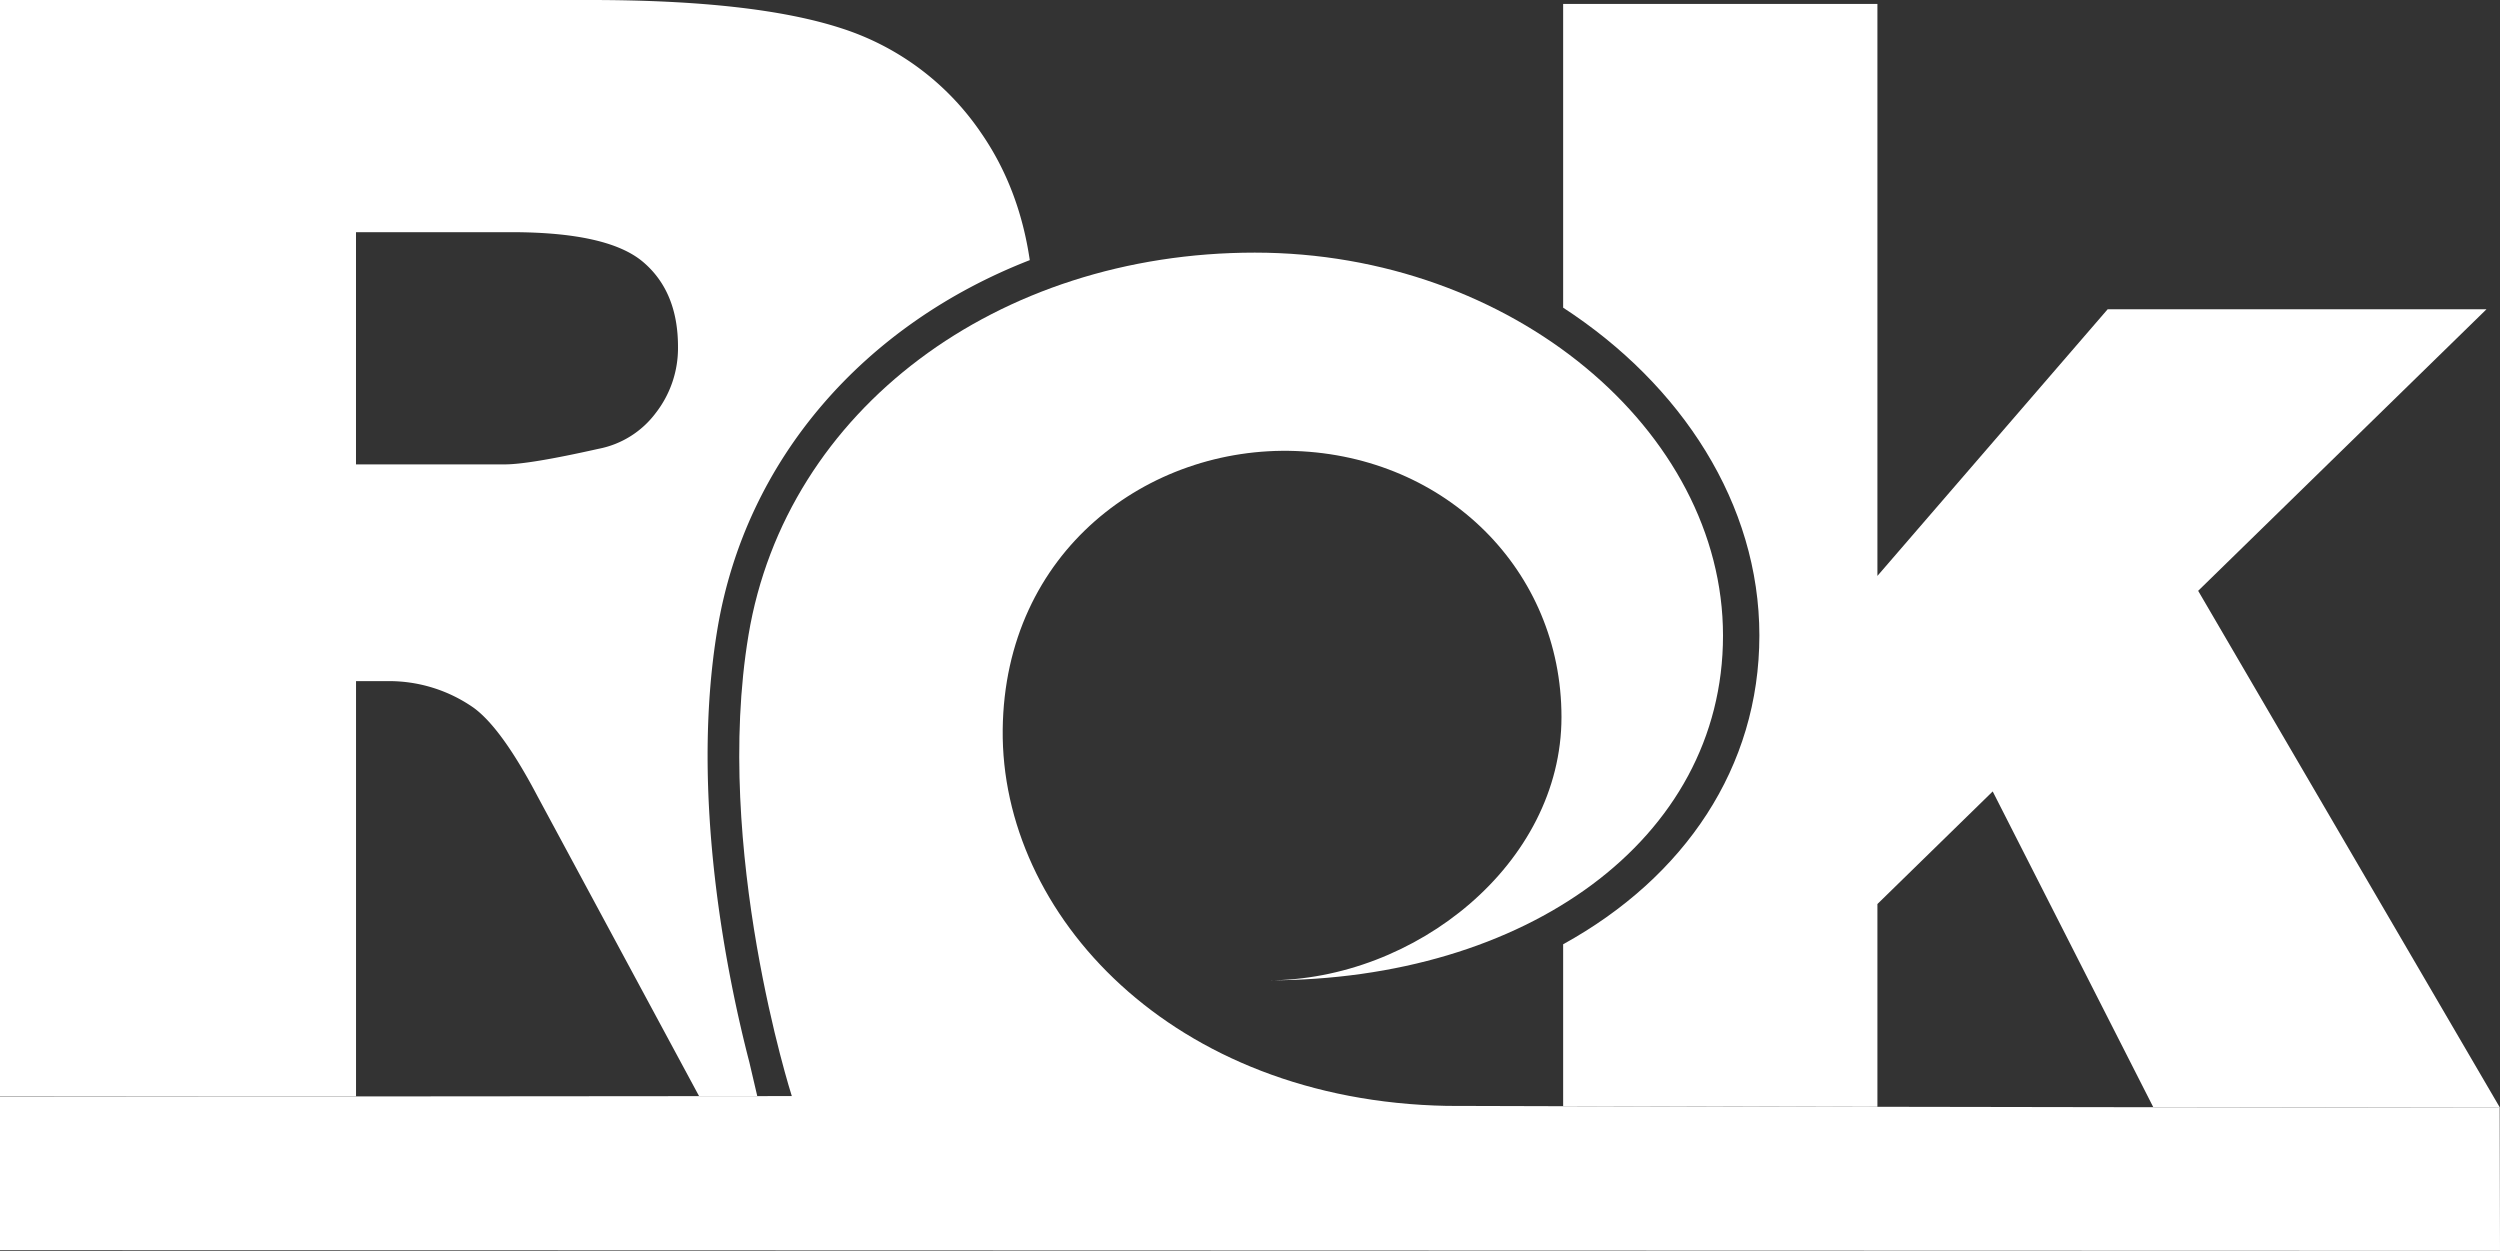
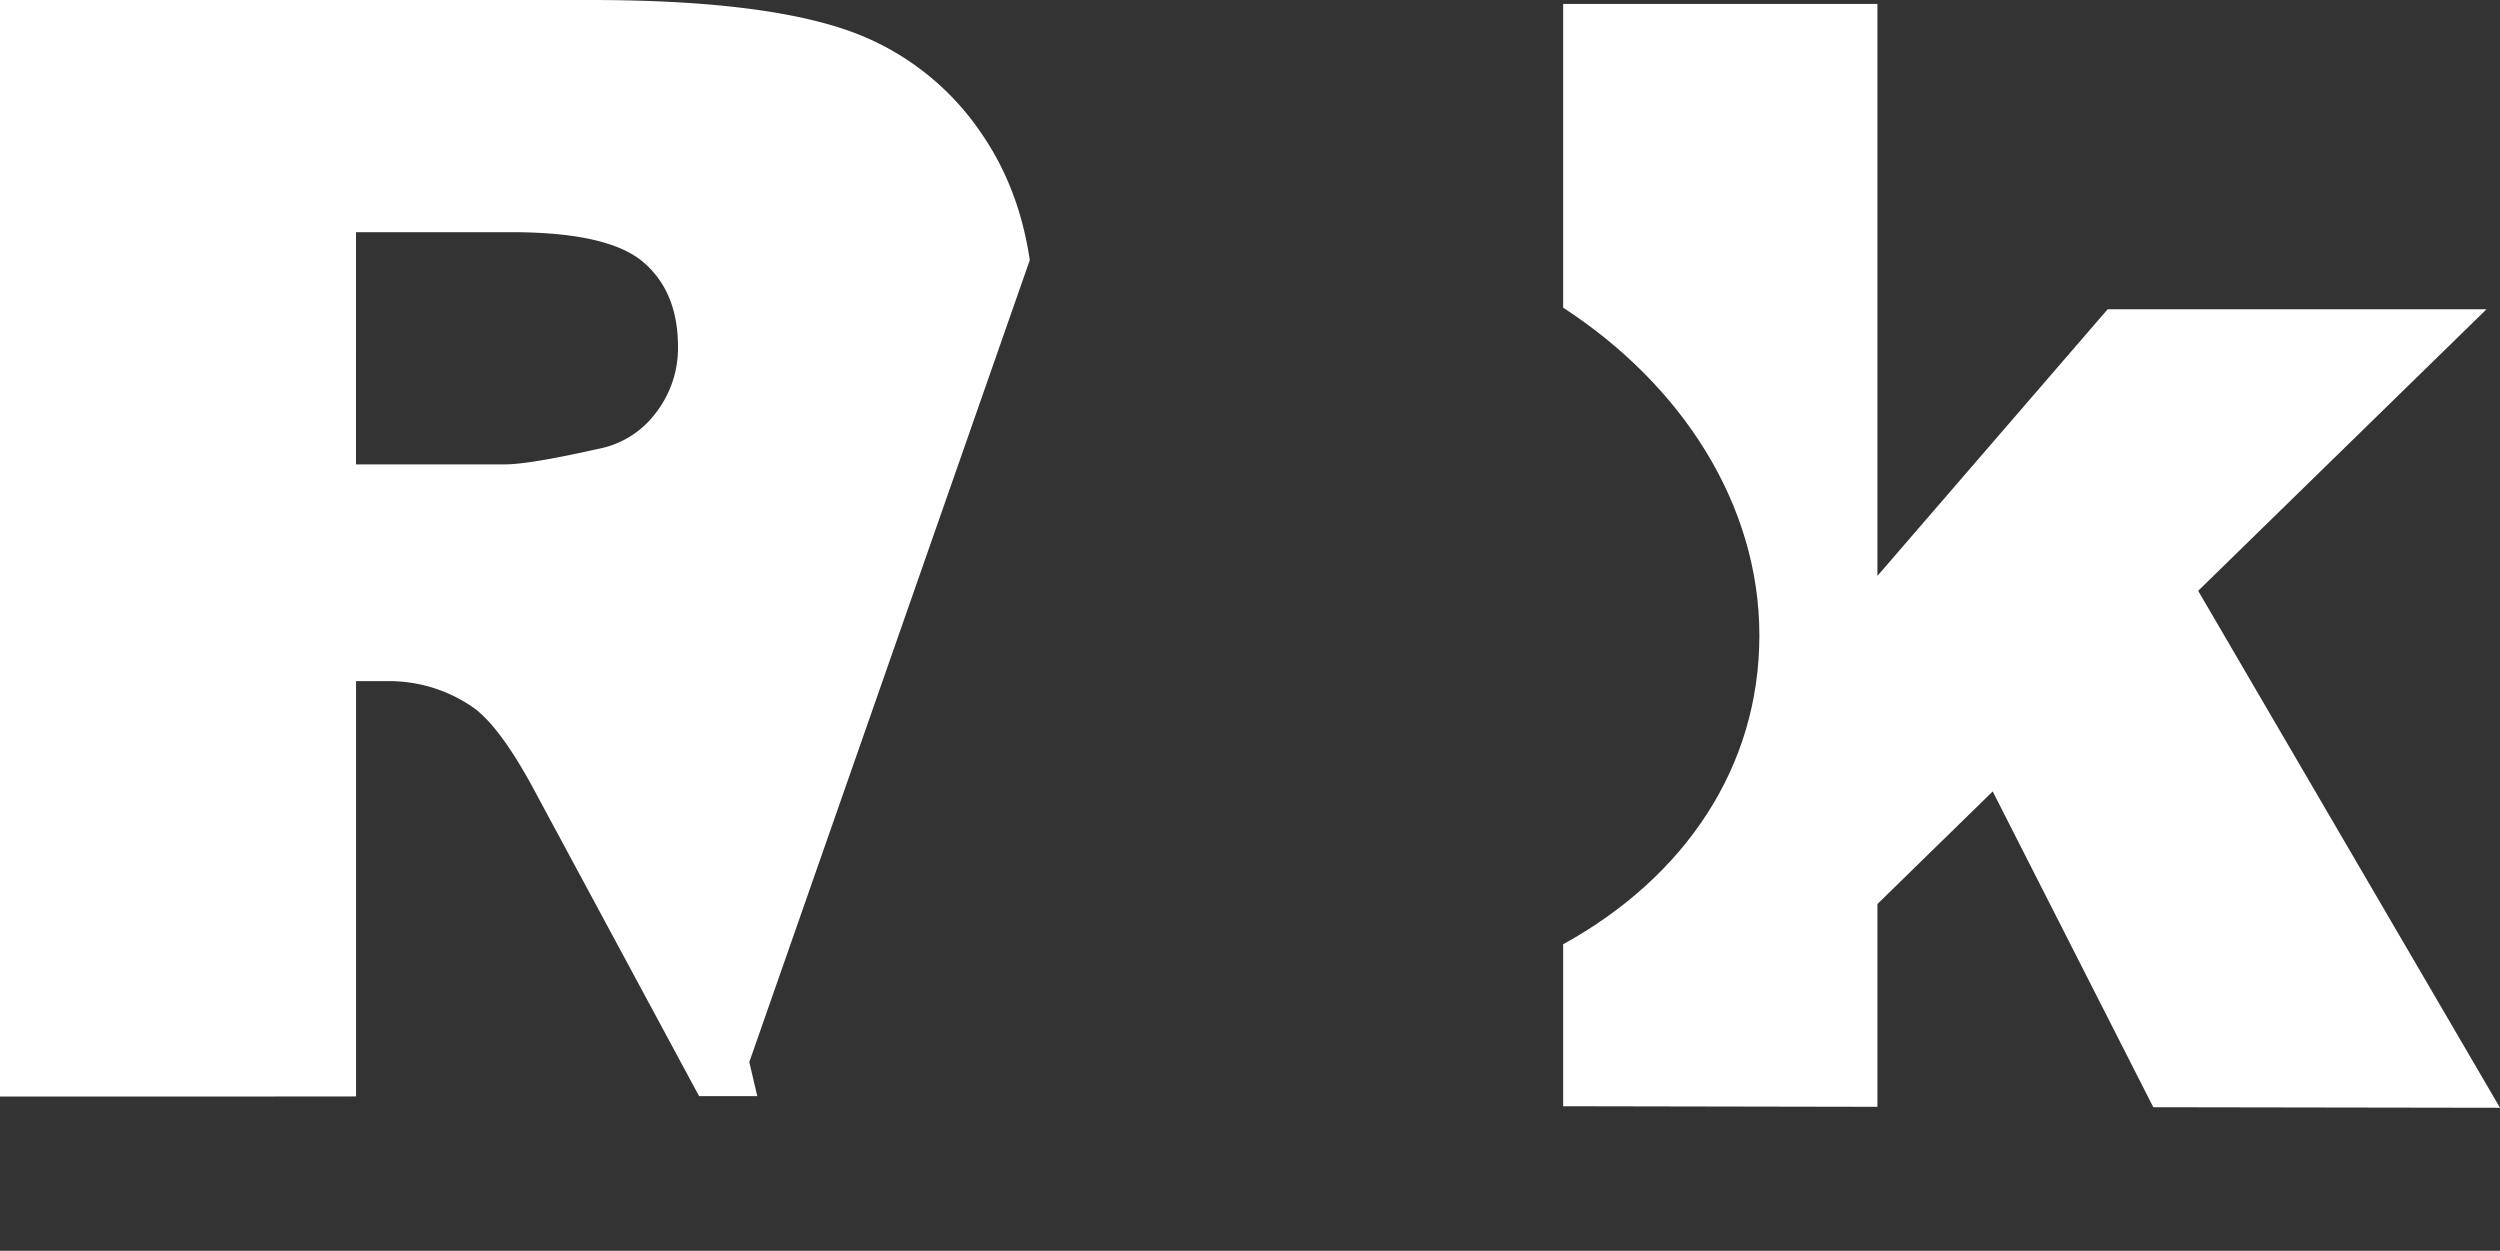
<svg xmlns="http://www.w3.org/2000/svg" width="782.38" height="391.45" viewBox="0 0 782.38 391.45">
  <rect x="0" y="0" width="782.38" height="391.45" fill="#333333" stroke="none" />
  <g id="ROK_Construct_white" data-name="ROK_Construct white" transform="translate(-2.05)">
-     <path id="Path_14" data-name="Path 14" d="M324.32,81.41q-3.33-22.665-15.31-39.93A83.706,83.706,0,0,0,265.23,8.81Q238.065,0,186.71,0H2.05V343.17H66.88l46.59-.04V213.16h9.75a46.174,46.174,0,0,1,27.05,8.33q8.775,6.375,19.99,27.69l50.57,93.86,18.21-.01-2.49-10.66c-6.69-25.78-18.72-83.06-9.99-135.45,8.89-53.39,46.12-95.4,97.76-115.51M207.27,129.24a29.256,29.256,0,0,1-17.93,11.22q-21.72,4.875-29.28,4.87h-46.6V72.66h48.55q30.24,0,41.23,9.27t10.99,26.59a33.062,33.062,0,0,1-6.96,20.72" fill="#fff" />
+     <path id="Path_14" data-name="Path 14" d="M324.32,81.41q-3.33-22.665-15.31-39.93A83.706,83.706,0,0,0,265.23,8.81Q238.065,0,186.71,0H2.05V343.17H66.88l46.59-.04V213.16h9.75a46.174,46.174,0,0,1,27.05,8.33q8.775,6.375,19.99,27.69l50.57,93.86,18.21-.01-2.49-10.66M207.27,129.24a29.256,29.256,0,0,1-17.93,11.22q-21.72,4.875-29.28,4.87h-46.6V72.66h48.55q30.24,0,41.23,9.27t10.99,26.59a33.062,33.062,0,0,1-6.96,20.72" fill="#fff" />
    <path id="Path_15" data-name="Path 15" d="M589.59,282.92l36.08-35.24,50.26,98.83c55.23.09,101.04.15,108.5.17L689.97,184.9l90.24-88.12H661.65l-72.06,83.45V1.24H491.24V96.29c37.08,24.11,61.41,61.47,61.41,102.57,0,41.26-23.4,75.7-61.41,96.65V346.2c25.08.05,60.6.12,98.35.18Z" fill="#fff" />
-     <path id="Path_16" data-name="Path 16" d="M784.33,346.68s-53.27-.08-108.5-.17c-27.64-.04-57.62-.09-86.34-.14-37.75-.06-73.27-.12-98.35-.18-21.34-.04-35.13-.08-36.24-.1-86.09-1.62-139.71-59.94-139.05-117.79.63-55.92,45.63-88.81,91.6-87.16,47.12,1.69,83.27,37.29,83.27,83.27s-45.88,82.39-91.87,82.39c80.47,0,142.42-43.8,142.42-107.89S475.22,79.06,394.75,79.06,248.07,128.1,236.3,198.72c-11.18,67.06,13.55,144.3,13.55,144.3l-10.83.01-18.21.01-107.36.09-46.59.04-64.81.06v47.98l782.38.24Z" fill="#fff" />
  </g>
</svg>